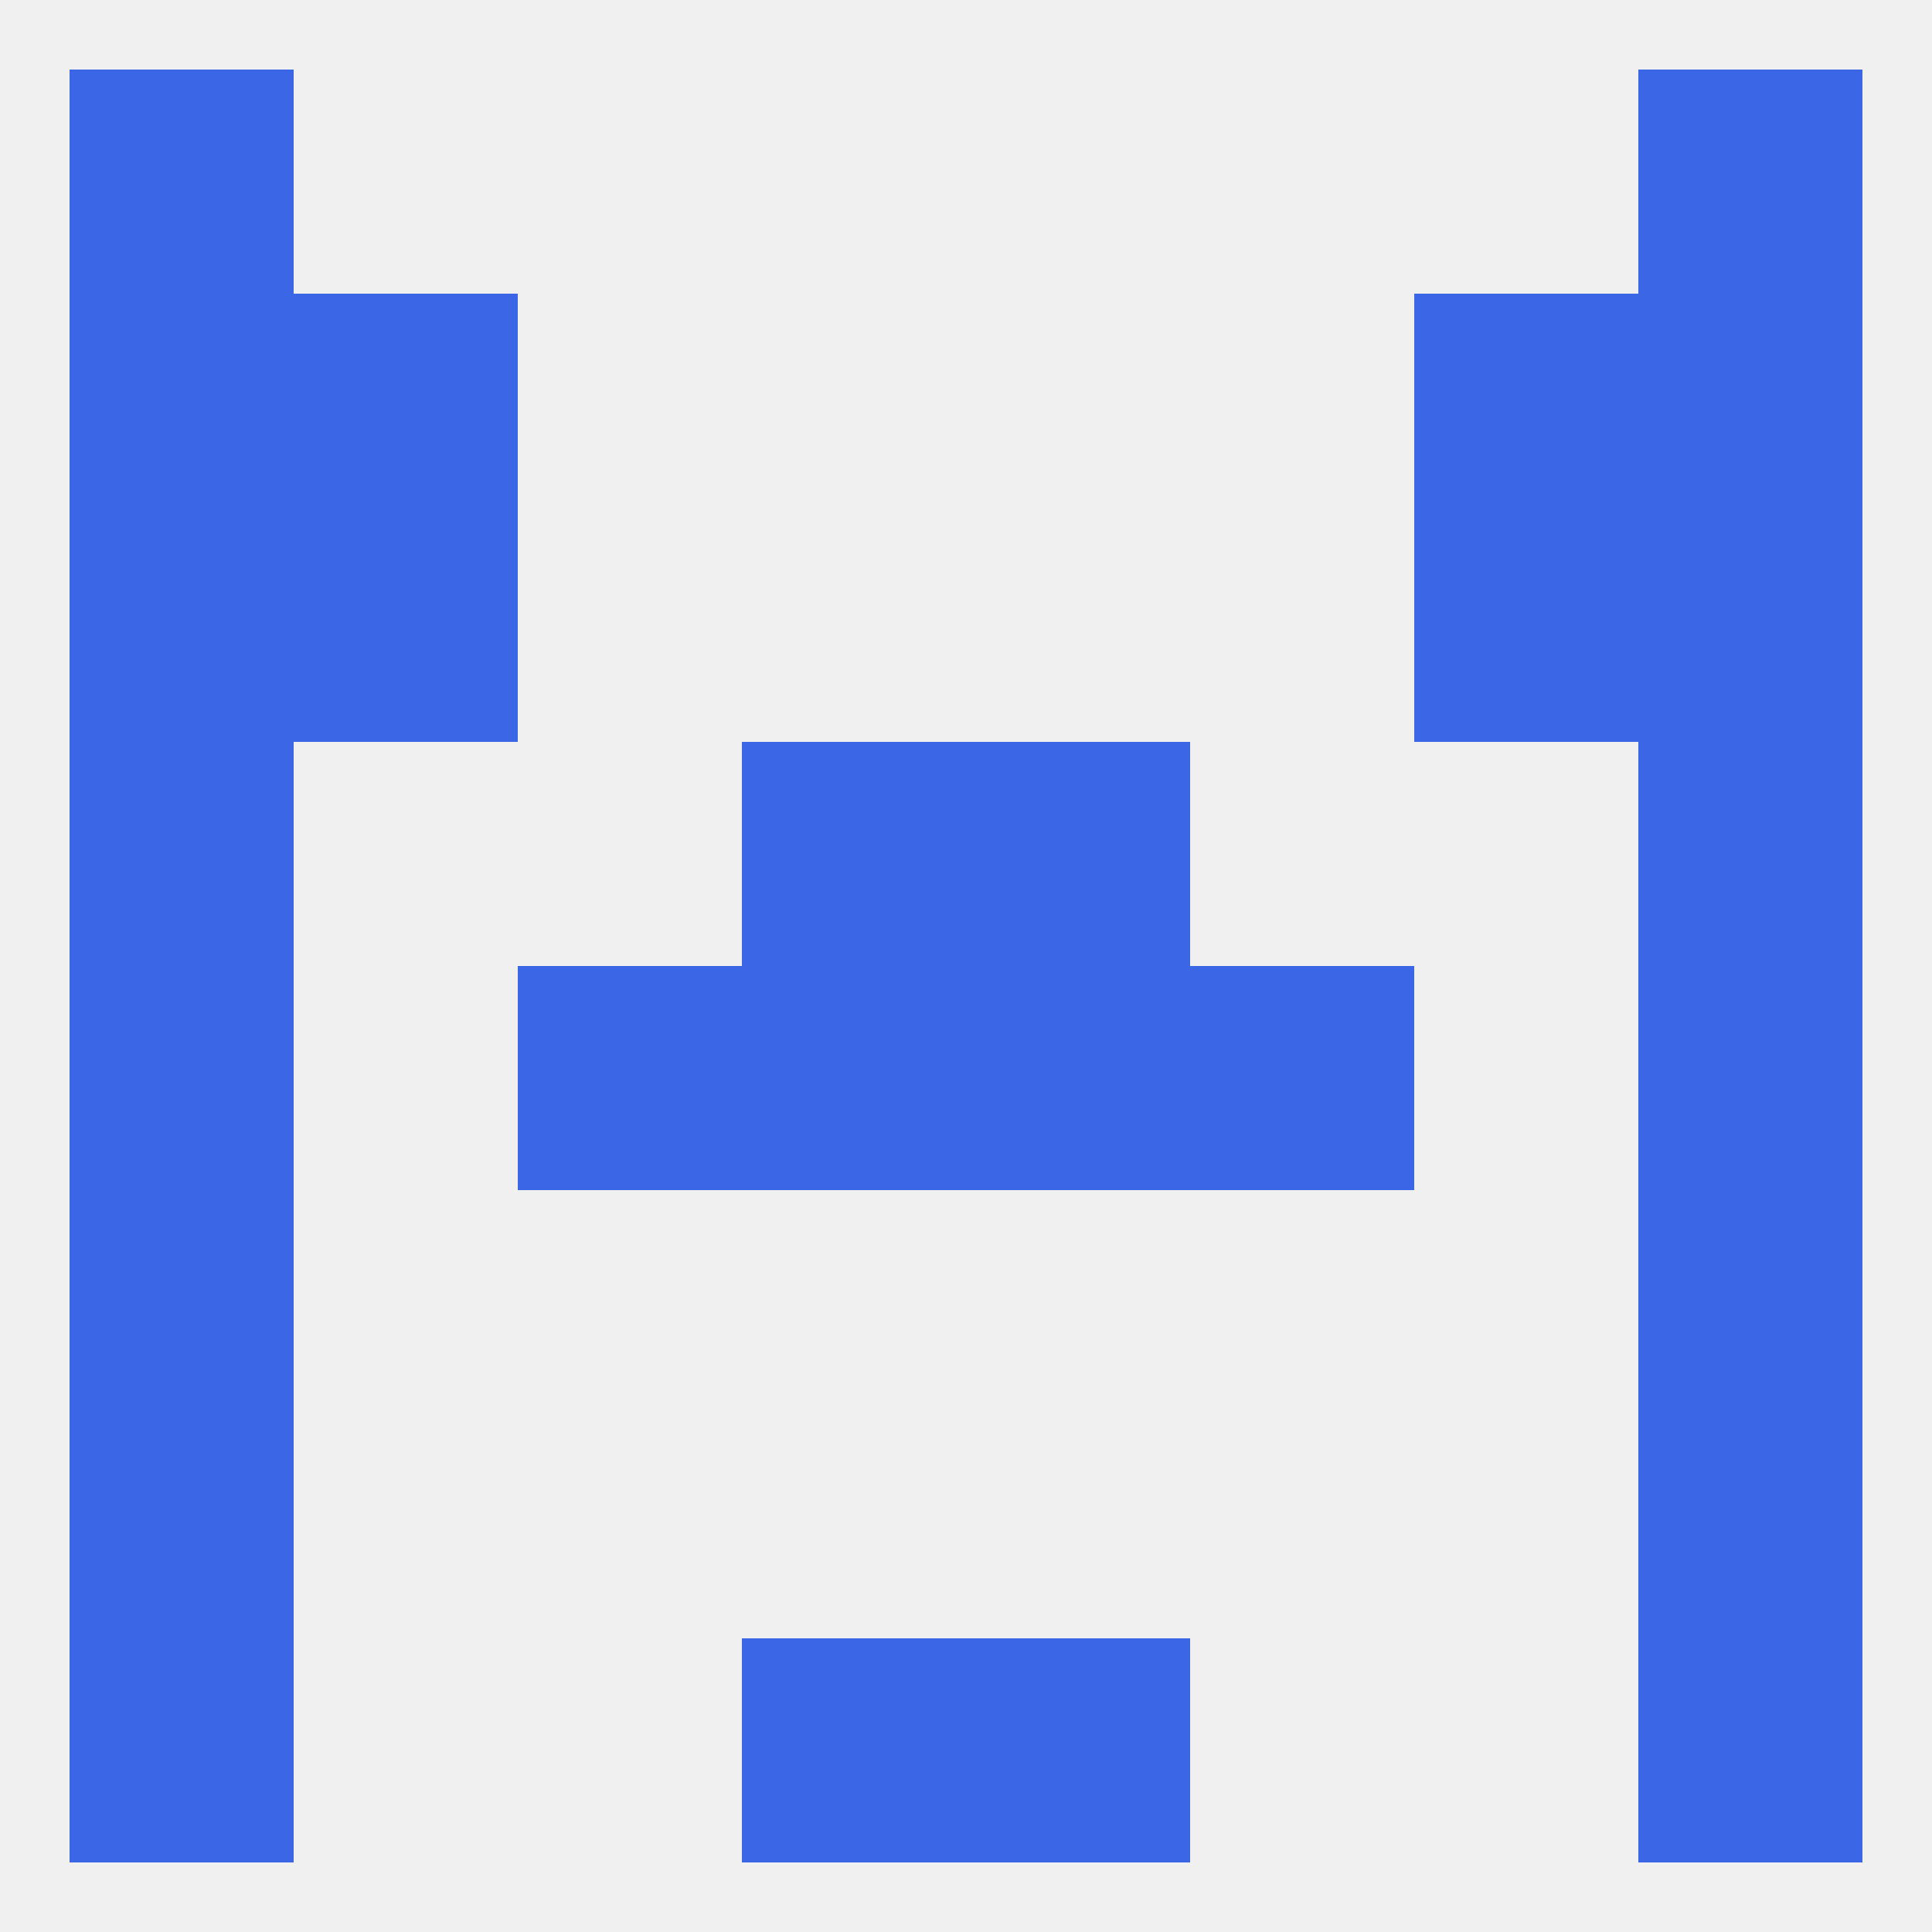
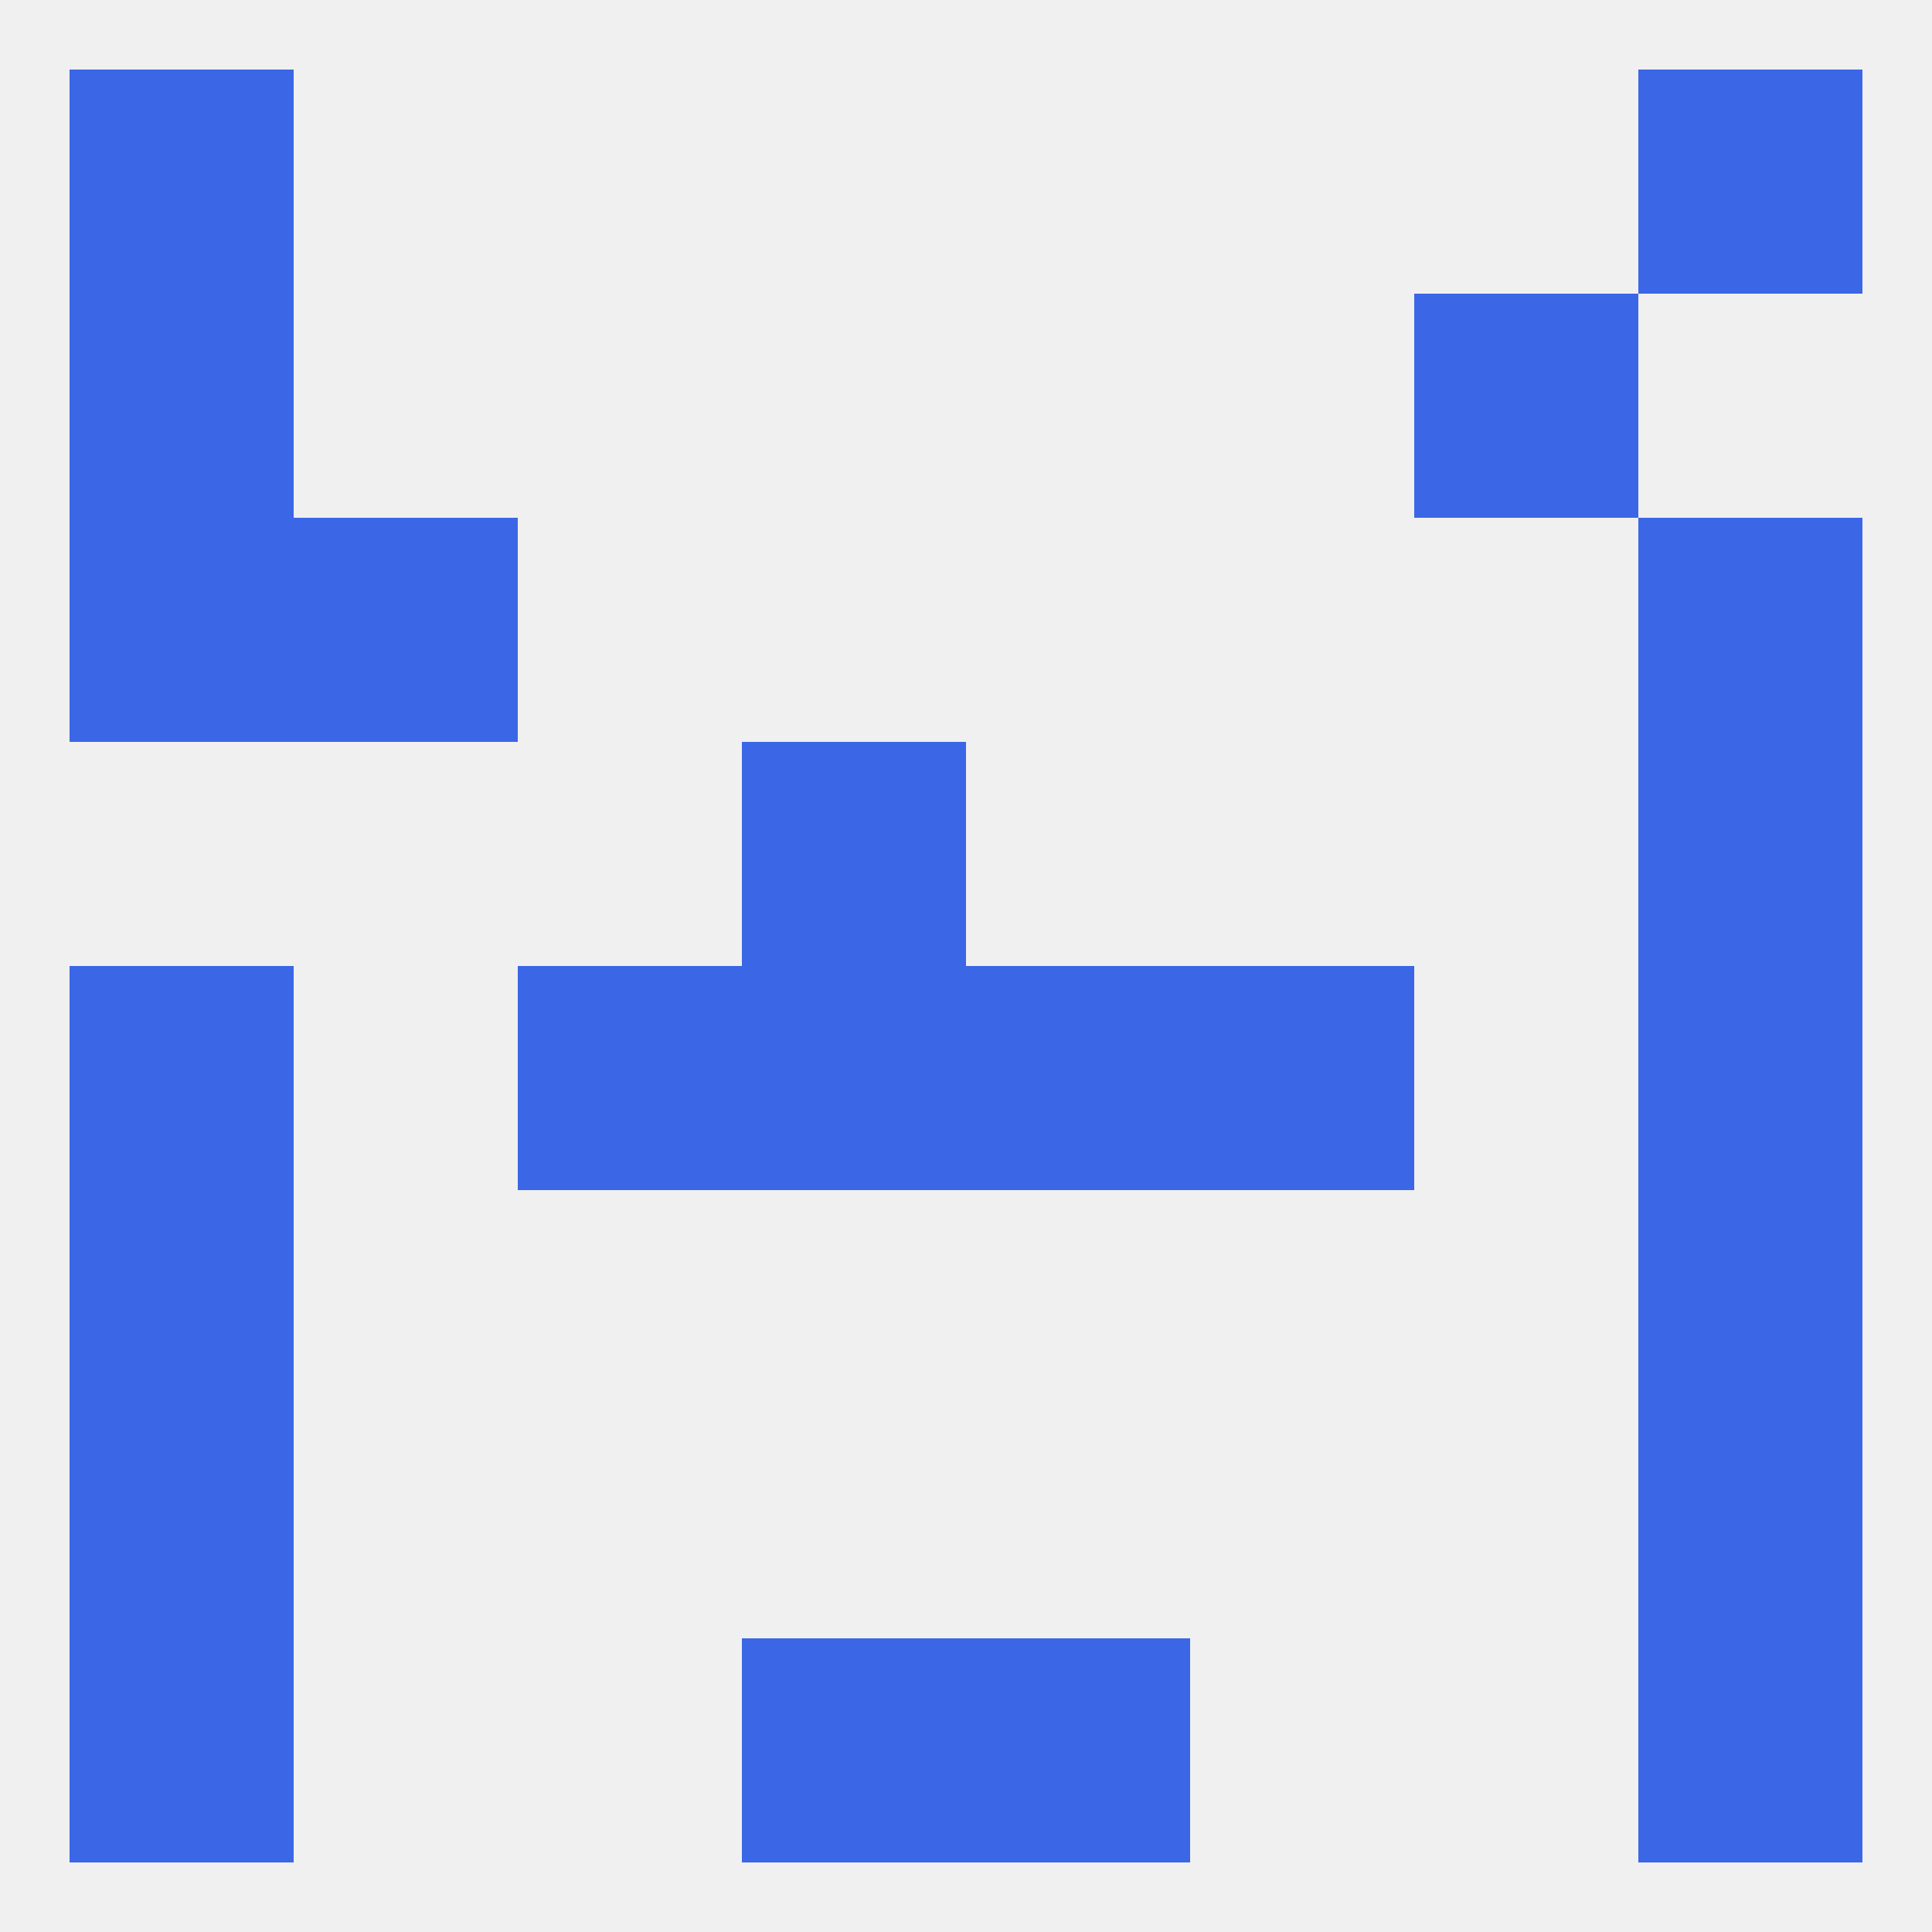
<svg xmlns="http://www.w3.org/2000/svg" version="1.1" baseprofile="full" width="250" height="250" viewBox="0 0 250 250">
  <rect width="100%" height="100%" fill="rgba(240,240,240,255)" />
  <rect x="9" y="154" width="29" height="29" fill="rgba(59,102,230,255)" />
  <rect x="212" y="154" width="29" height="29" fill="rgba(59,102,230,255)" />
  <rect x="154" y="125" width="29" height="29" fill="rgba(59,102,230,255)" />
  <rect x="9" y="125" width="29" height="29" fill="rgba(59,102,230,255)" />
  <rect x="212" y="125" width="29" height="29" fill="rgba(59,102,230,255)" />
  <rect x="96" y="125" width="29" height="29" fill="rgba(59,102,230,255)" />
  <rect x="125" y="125" width="29" height="29" fill="rgba(59,102,230,255)" />
  <rect x="67" y="125" width="29" height="29" fill="rgba(59,102,230,255)" />
  <rect x="212" y="96" width="29" height="29" fill="rgba(59,102,230,255)" />
  <rect x="96" y="96" width="29" height="29" fill="rgba(59,102,230,255)" />
-   <rect x="125" y="96" width="29" height="29" fill="rgba(59,102,230,255)" />
-   <rect x="9" y="96" width="29" height="29" fill="rgba(59,102,230,255)" />
  <rect x="9" y="67" width="29" height="29" fill="rgba(59,102,230,255)" />
  <rect x="212" y="67" width="29" height="29" fill="rgba(59,102,230,255)" />
  <rect x="38" y="67" width="29" height="29" fill="rgba(59,102,230,255)" />
-   <rect x="183" y="67" width="29" height="29" fill="rgba(59,102,230,255)" />
-   <rect x="212" y="38" width="29" height="29" fill="rgba(59,102,230,255)" />
-   <rect x="38" y="38" width="29" height="29" fill="rgba(59,102,230,255)" />
  <rect x="183" y="38" width="29" height="29" fill="rgba(59,102,230,255)" />
  <rect x="9" y="38" width="29" height="29" fill="rgba(59,102,230,255)" />
  <rect x="9" y="9" width="29" height="29" fill="rgba(59,102,230,255)" />
  <rect x="212" y="9" width="29" height="29" fill="rgba(59,102,230,255)" />
  <rect x="9" y="212" width="29" height="29" fill="rgba(59,102,230,255)" />
  <rect x="212" y="212" width="29" height="29" fill="rgba(59,102,230,255)" />
  <rect x="96" y="212" width="29" height="29" fill="rgba(59,102,230,255)" />
  <rect x="125" y="212" width="29" height="29" fill="rgba(59,102,230,255)" />
  <rect x="9" y="183" width="29" height="29" fill="rgba(59,102,230,255)" />
  <rect x="212" y="183" width="29" height="29" fill="rgba(59,102,230,255)" />
</svg>